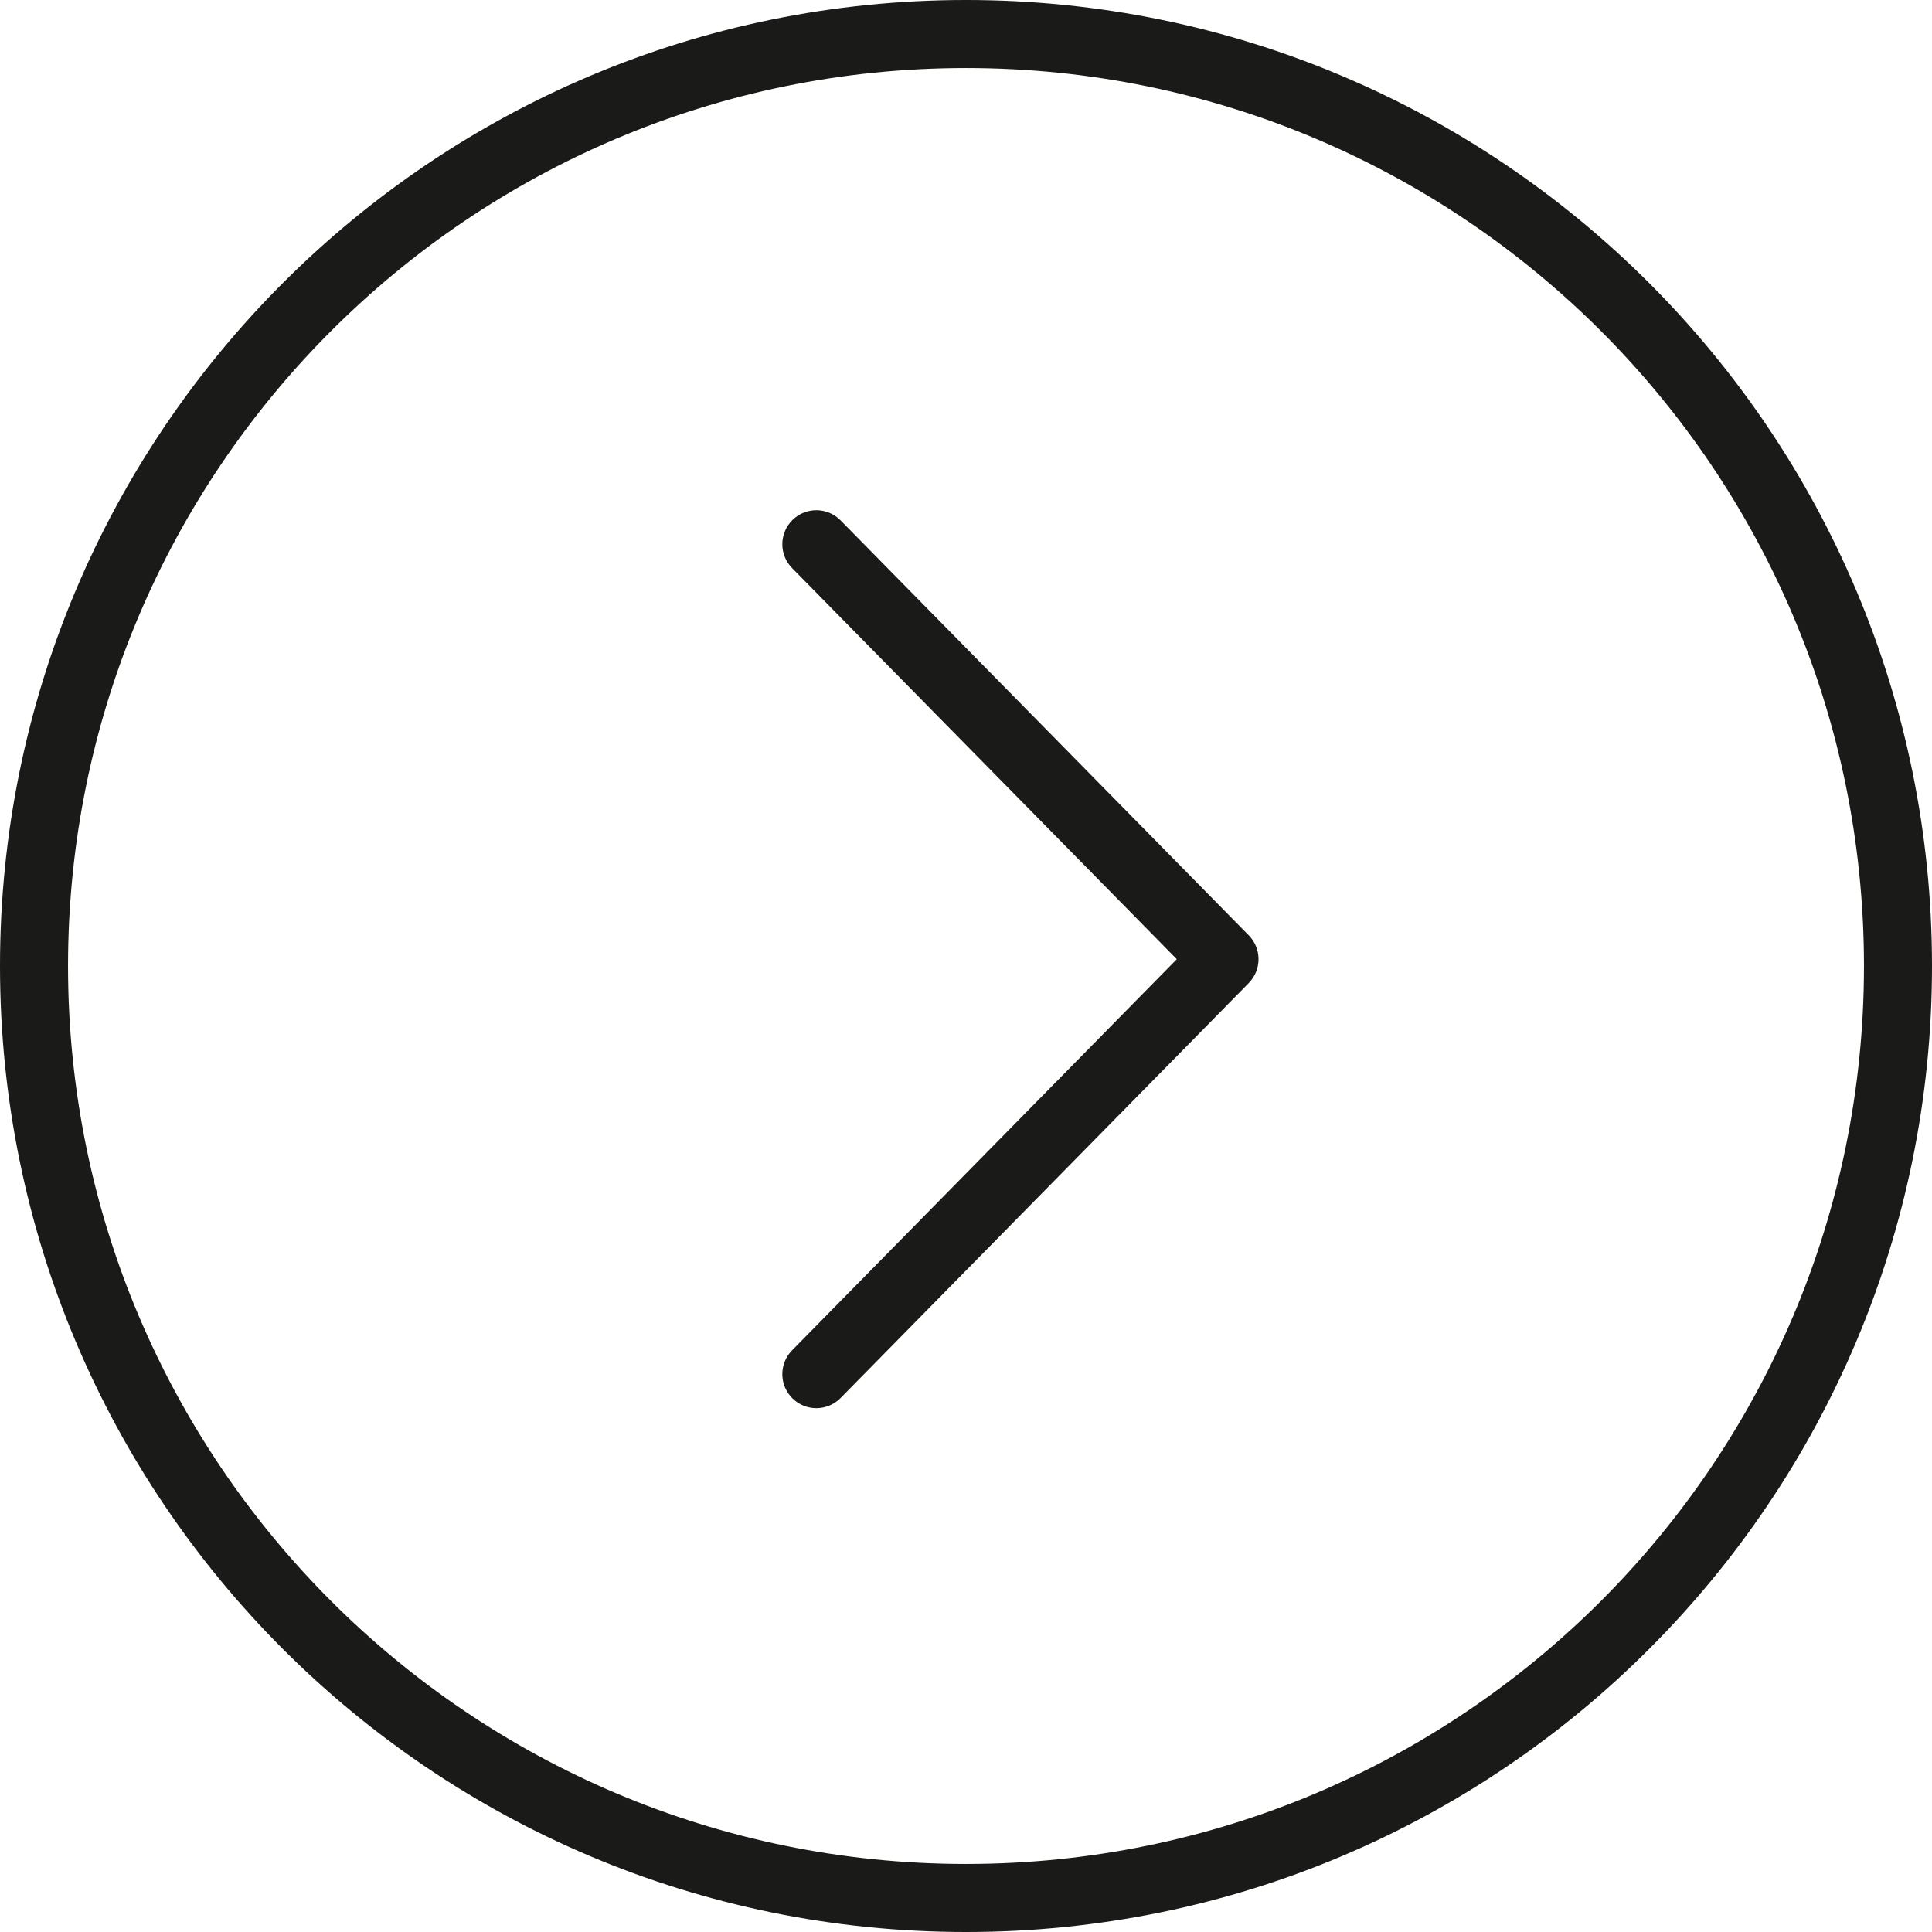
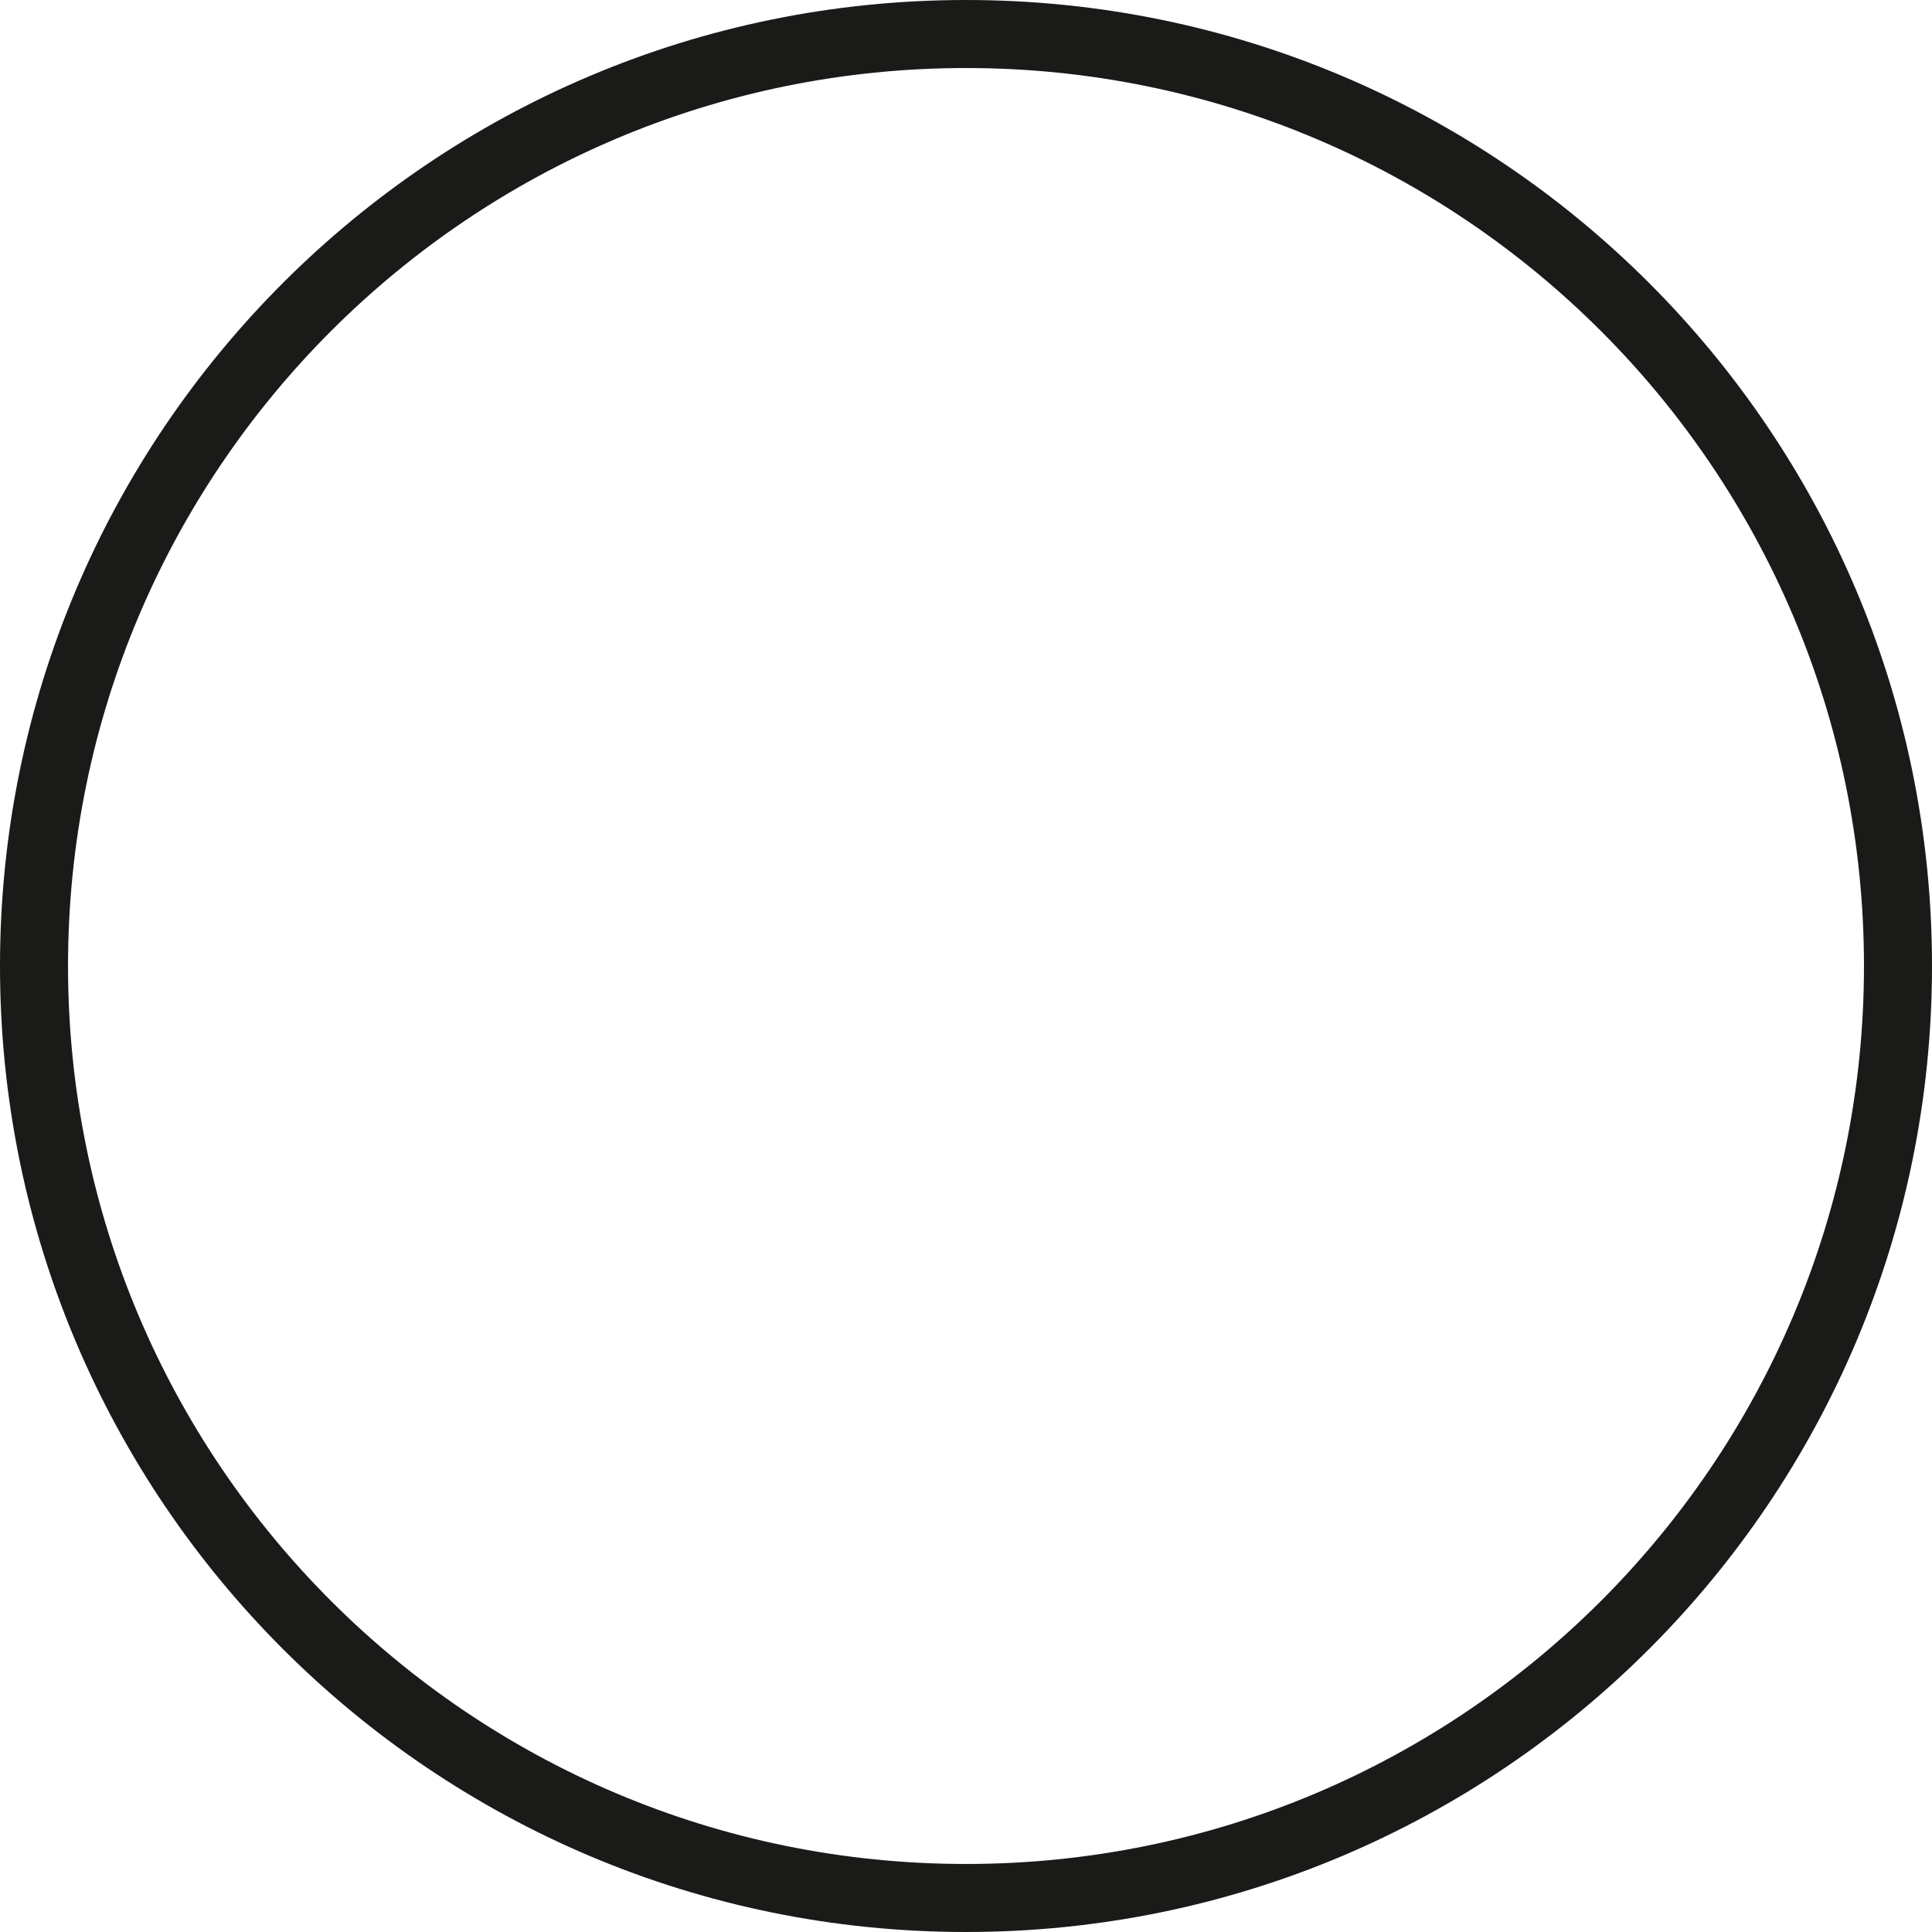
<svg xmlns="http://www.w3.org/2000/svg" width="142" height="142" viewBox="0 0 142 142" fill="none">
  <path fill-rule="evenodd" clip-rule="evenodd" d="M71 137C107.451 137 137 107.451 137 71C137 34.549 107.451 5 71 5C34.549 5 5 34.549 5 71C5 107.451 34.549 137 71 137ZM71 142C110.212 142 142 110.212 142 71C142 31.788 110.212 0 71 0C31.788 0 0 31.788 0 71C0 110.212 31.788 142 71 142Z" fill="#1A1A18" />
-   <path fill-rule="evenodd" clip-rule="evenodd" d="M58.247 38.218C59.231 37.249 60.814 37.263 61.782 38.247L91.782 68.747C92.739 69.72 92.739 71.28 91.782 72.253L61.782 102.753C60.814 103.737 59.231 103.751 58.247 102.782C57.263 101.814 57.249 100.231 58.218 99.247L86.493 70.5L58.218 41.753C57.249 40.769 57.263 39.186 58.247 38.218Z" fill="#1A1A18" />
</svg>